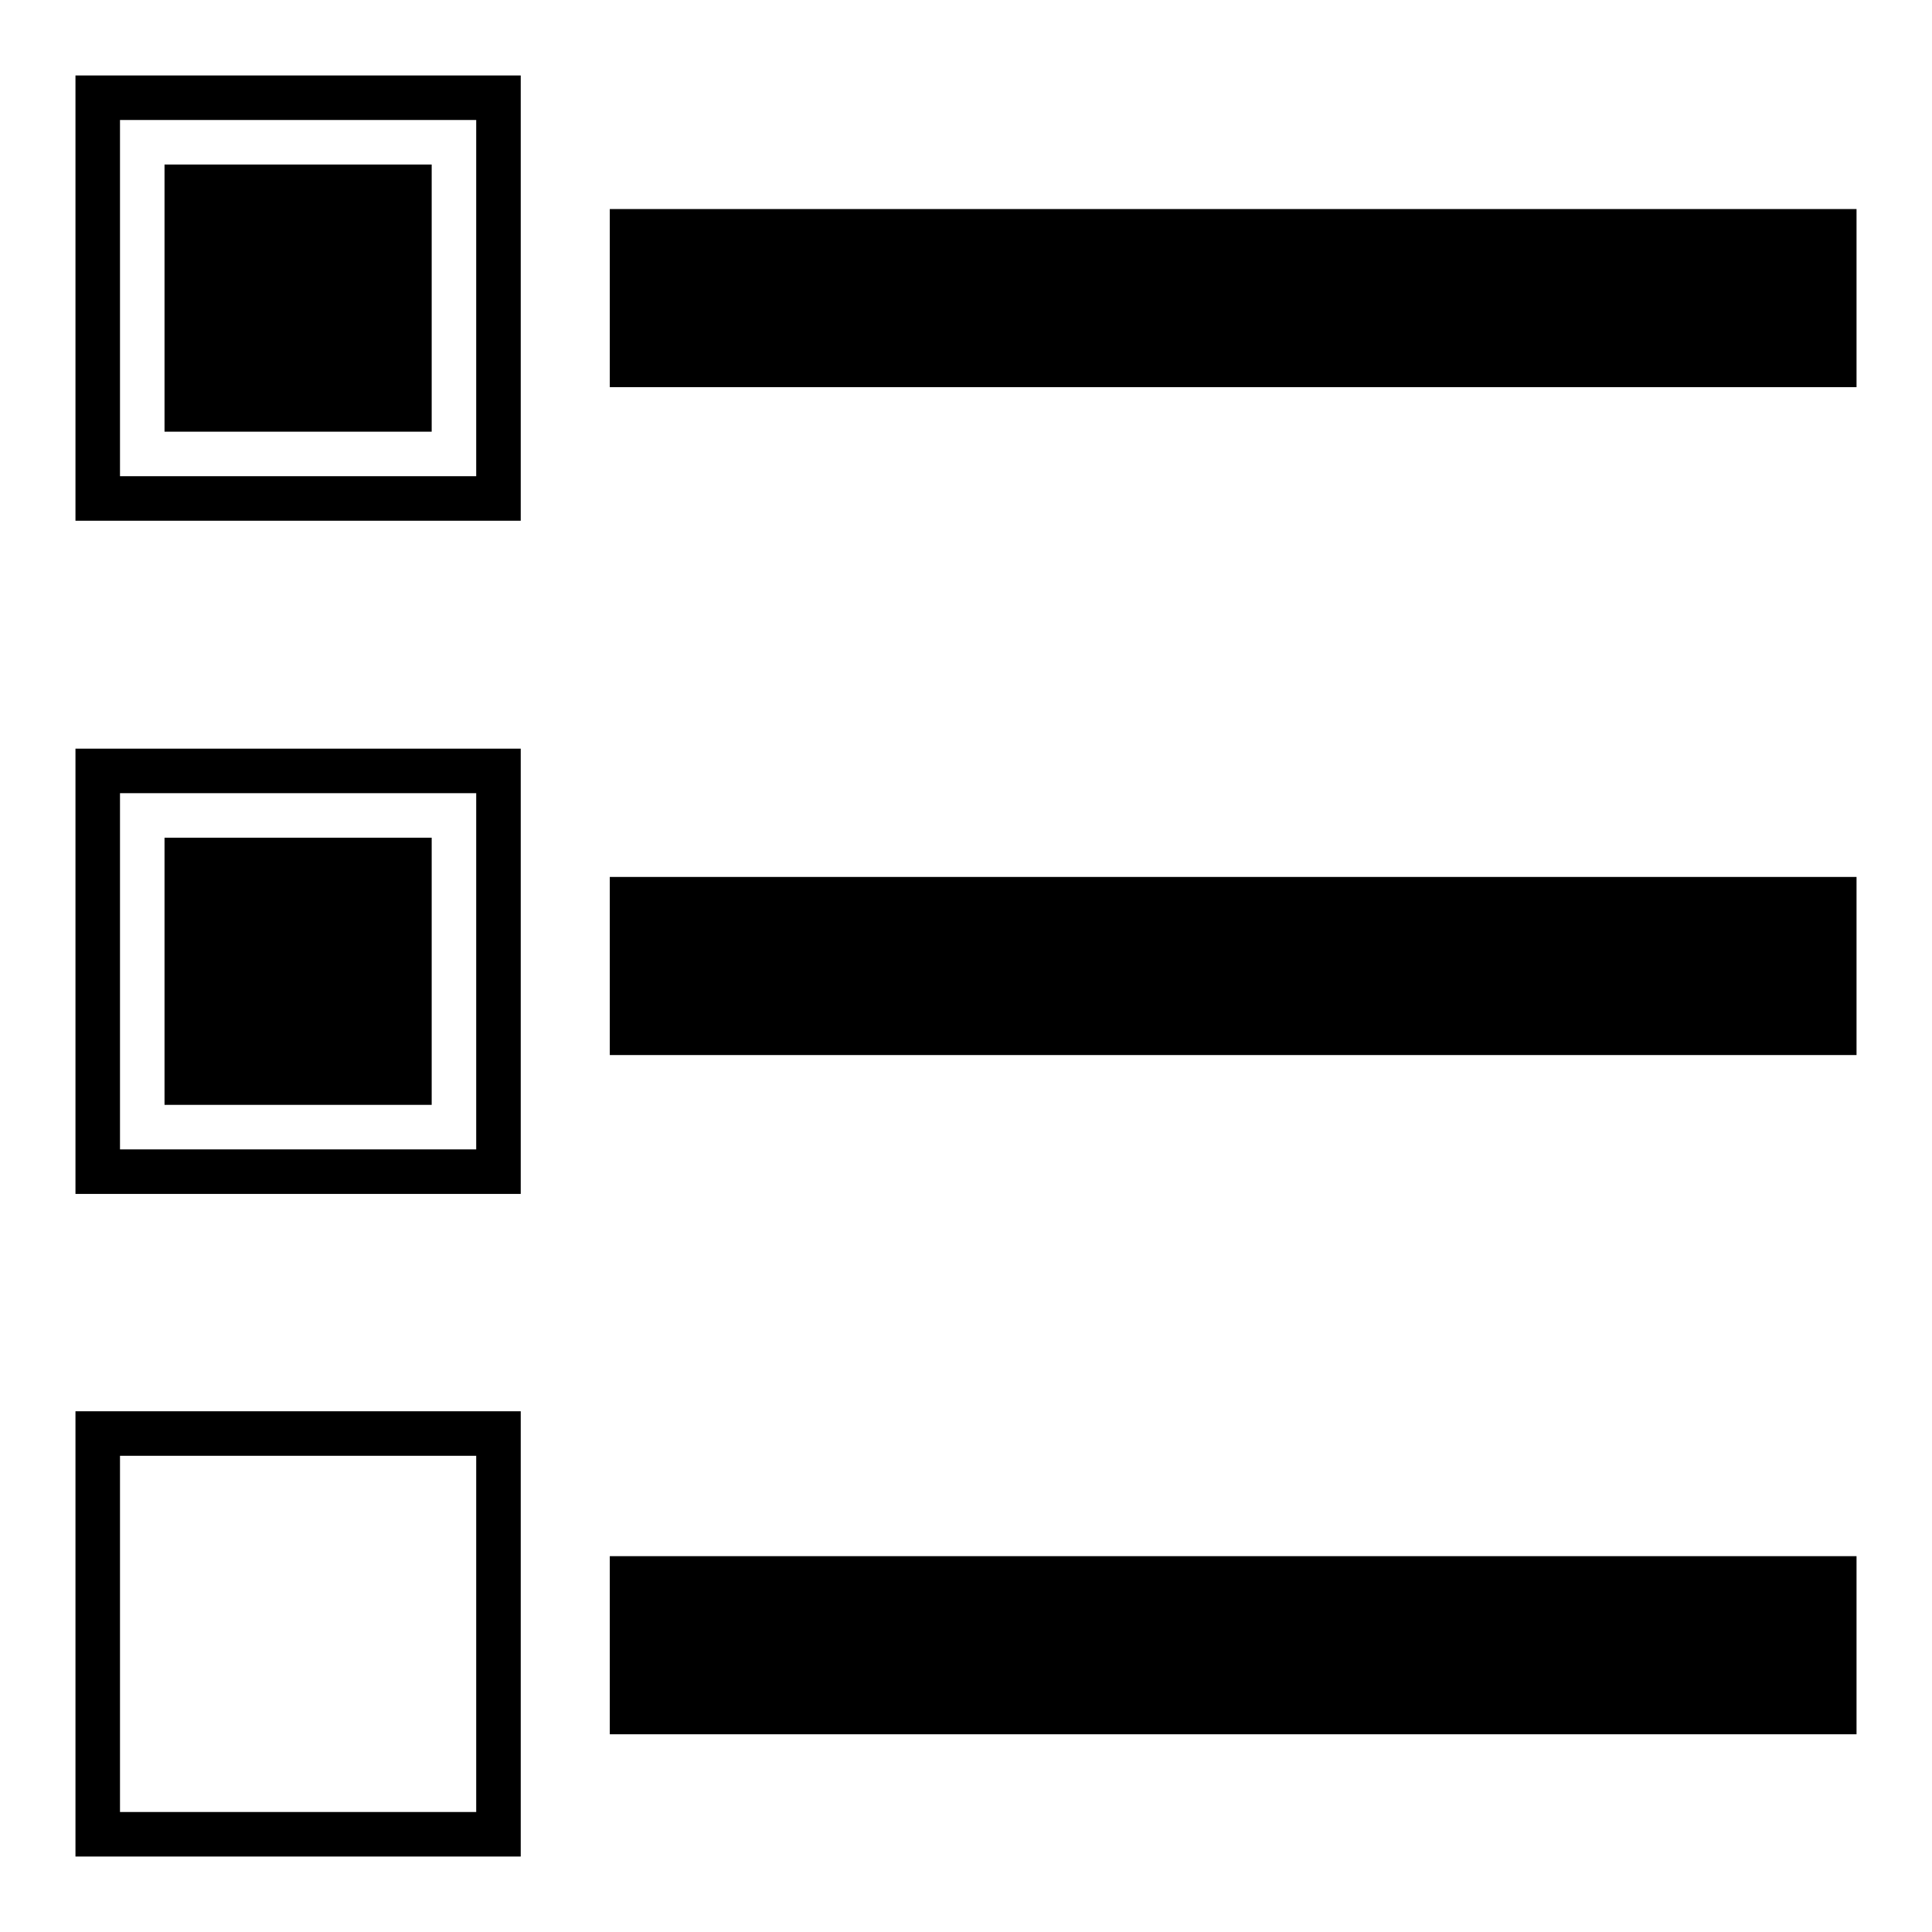
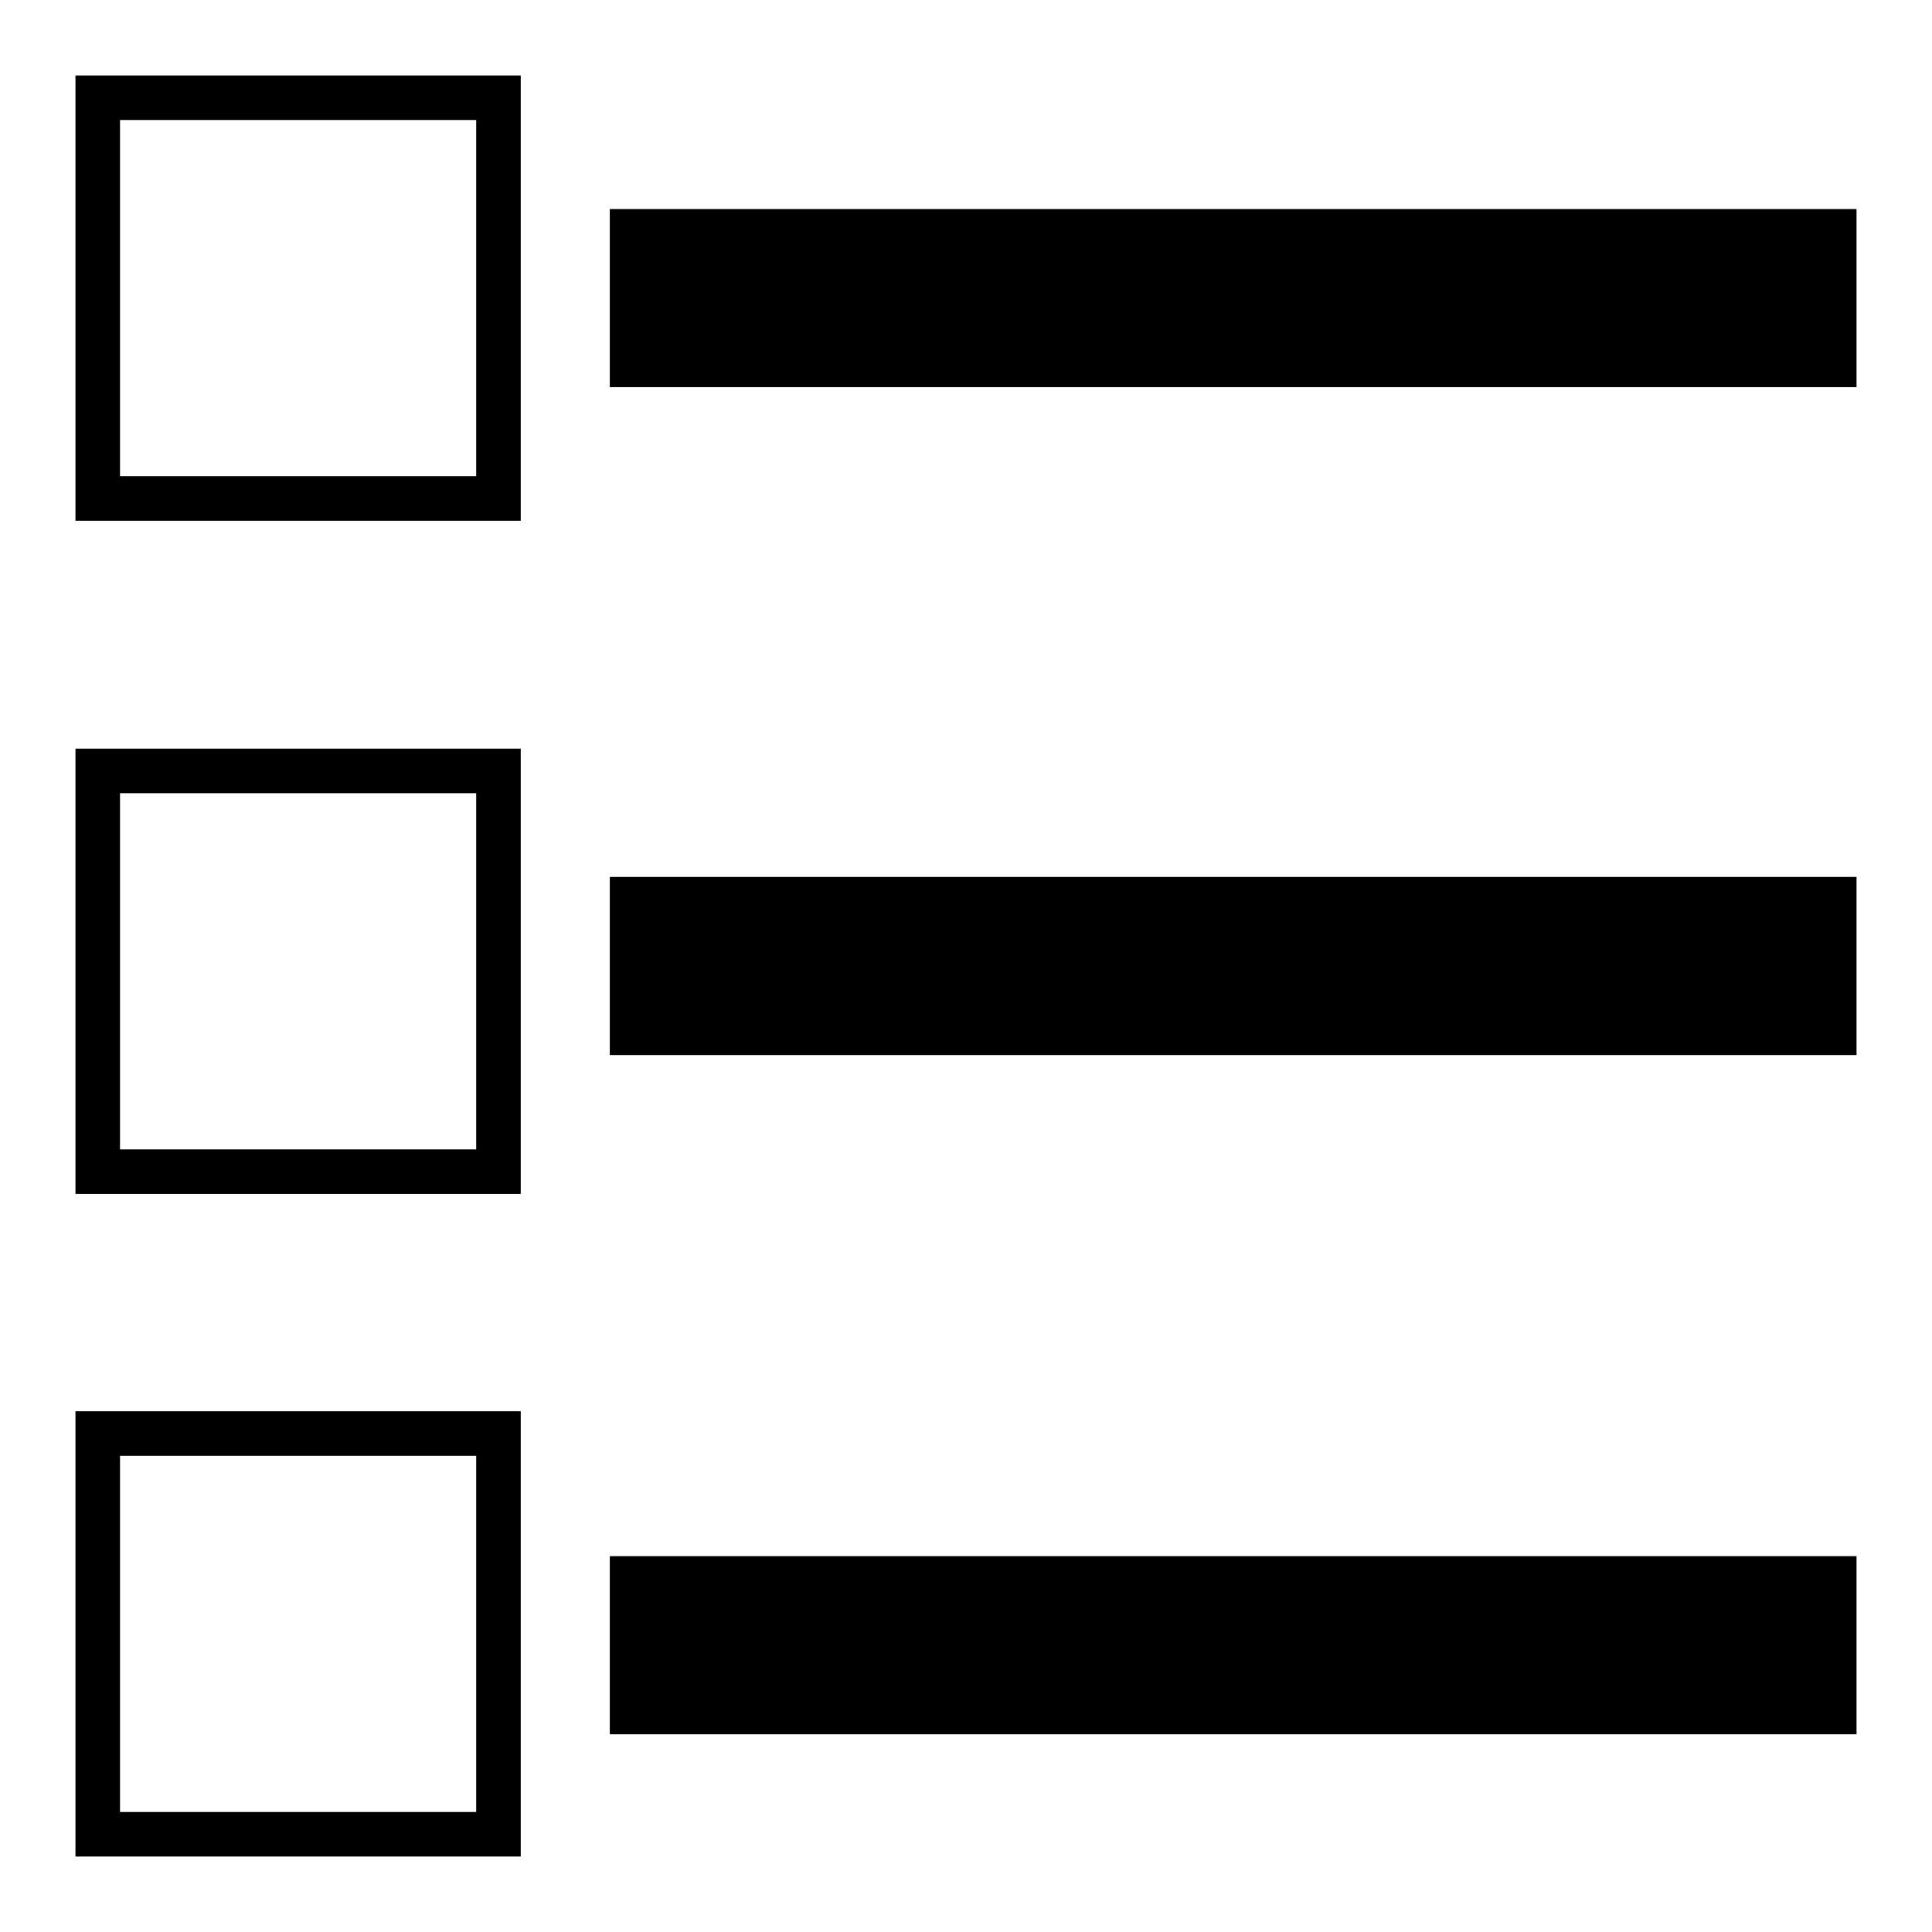
<svg xmlns="http://www.w3.org/2000/svg" version="1.1" x="0px" y="0px" viewBox="0 0 256 256" enable-background="new 0 0 256 256" xml:space="preserve">
  <g>
    <g>
      <path fill="#000000" d="M80.8,206.2H246v23.6H80.8V206.2L80.8,206.2z" />
      <path fill="#000000" d="M80.8,116.2H246v23.6H80.8V116.2L80.8,116.2z" />
      <path fill="#000000" d="M80.8,27.7H246v23.6H80.8V27.7L80.8,27.7z" />
      <path fill="#000000" d="M10,158.2h59v-59H10V158.2z M15.9,105.1h47.2v47.2H15.9V105.1z" />
-       <path fill="#000000" d="M21.8,111h35.4v35.4H21.8V111z" />
      <path fill="#000000" d="M10,246h59v-59H10V246z M15.9,192.9h47.2v47.2H15.9V192.9z" />
      <path fill="#000000" d="M10,69h59V10H10V69z M15.9,15.9h47.2v47.2H15.9V15.9z" />
-       <path fill="#000000" d="M21.8,21.8h35.4v35.4H21.8V21.8z" />
    </g>
  </g>
</svg>